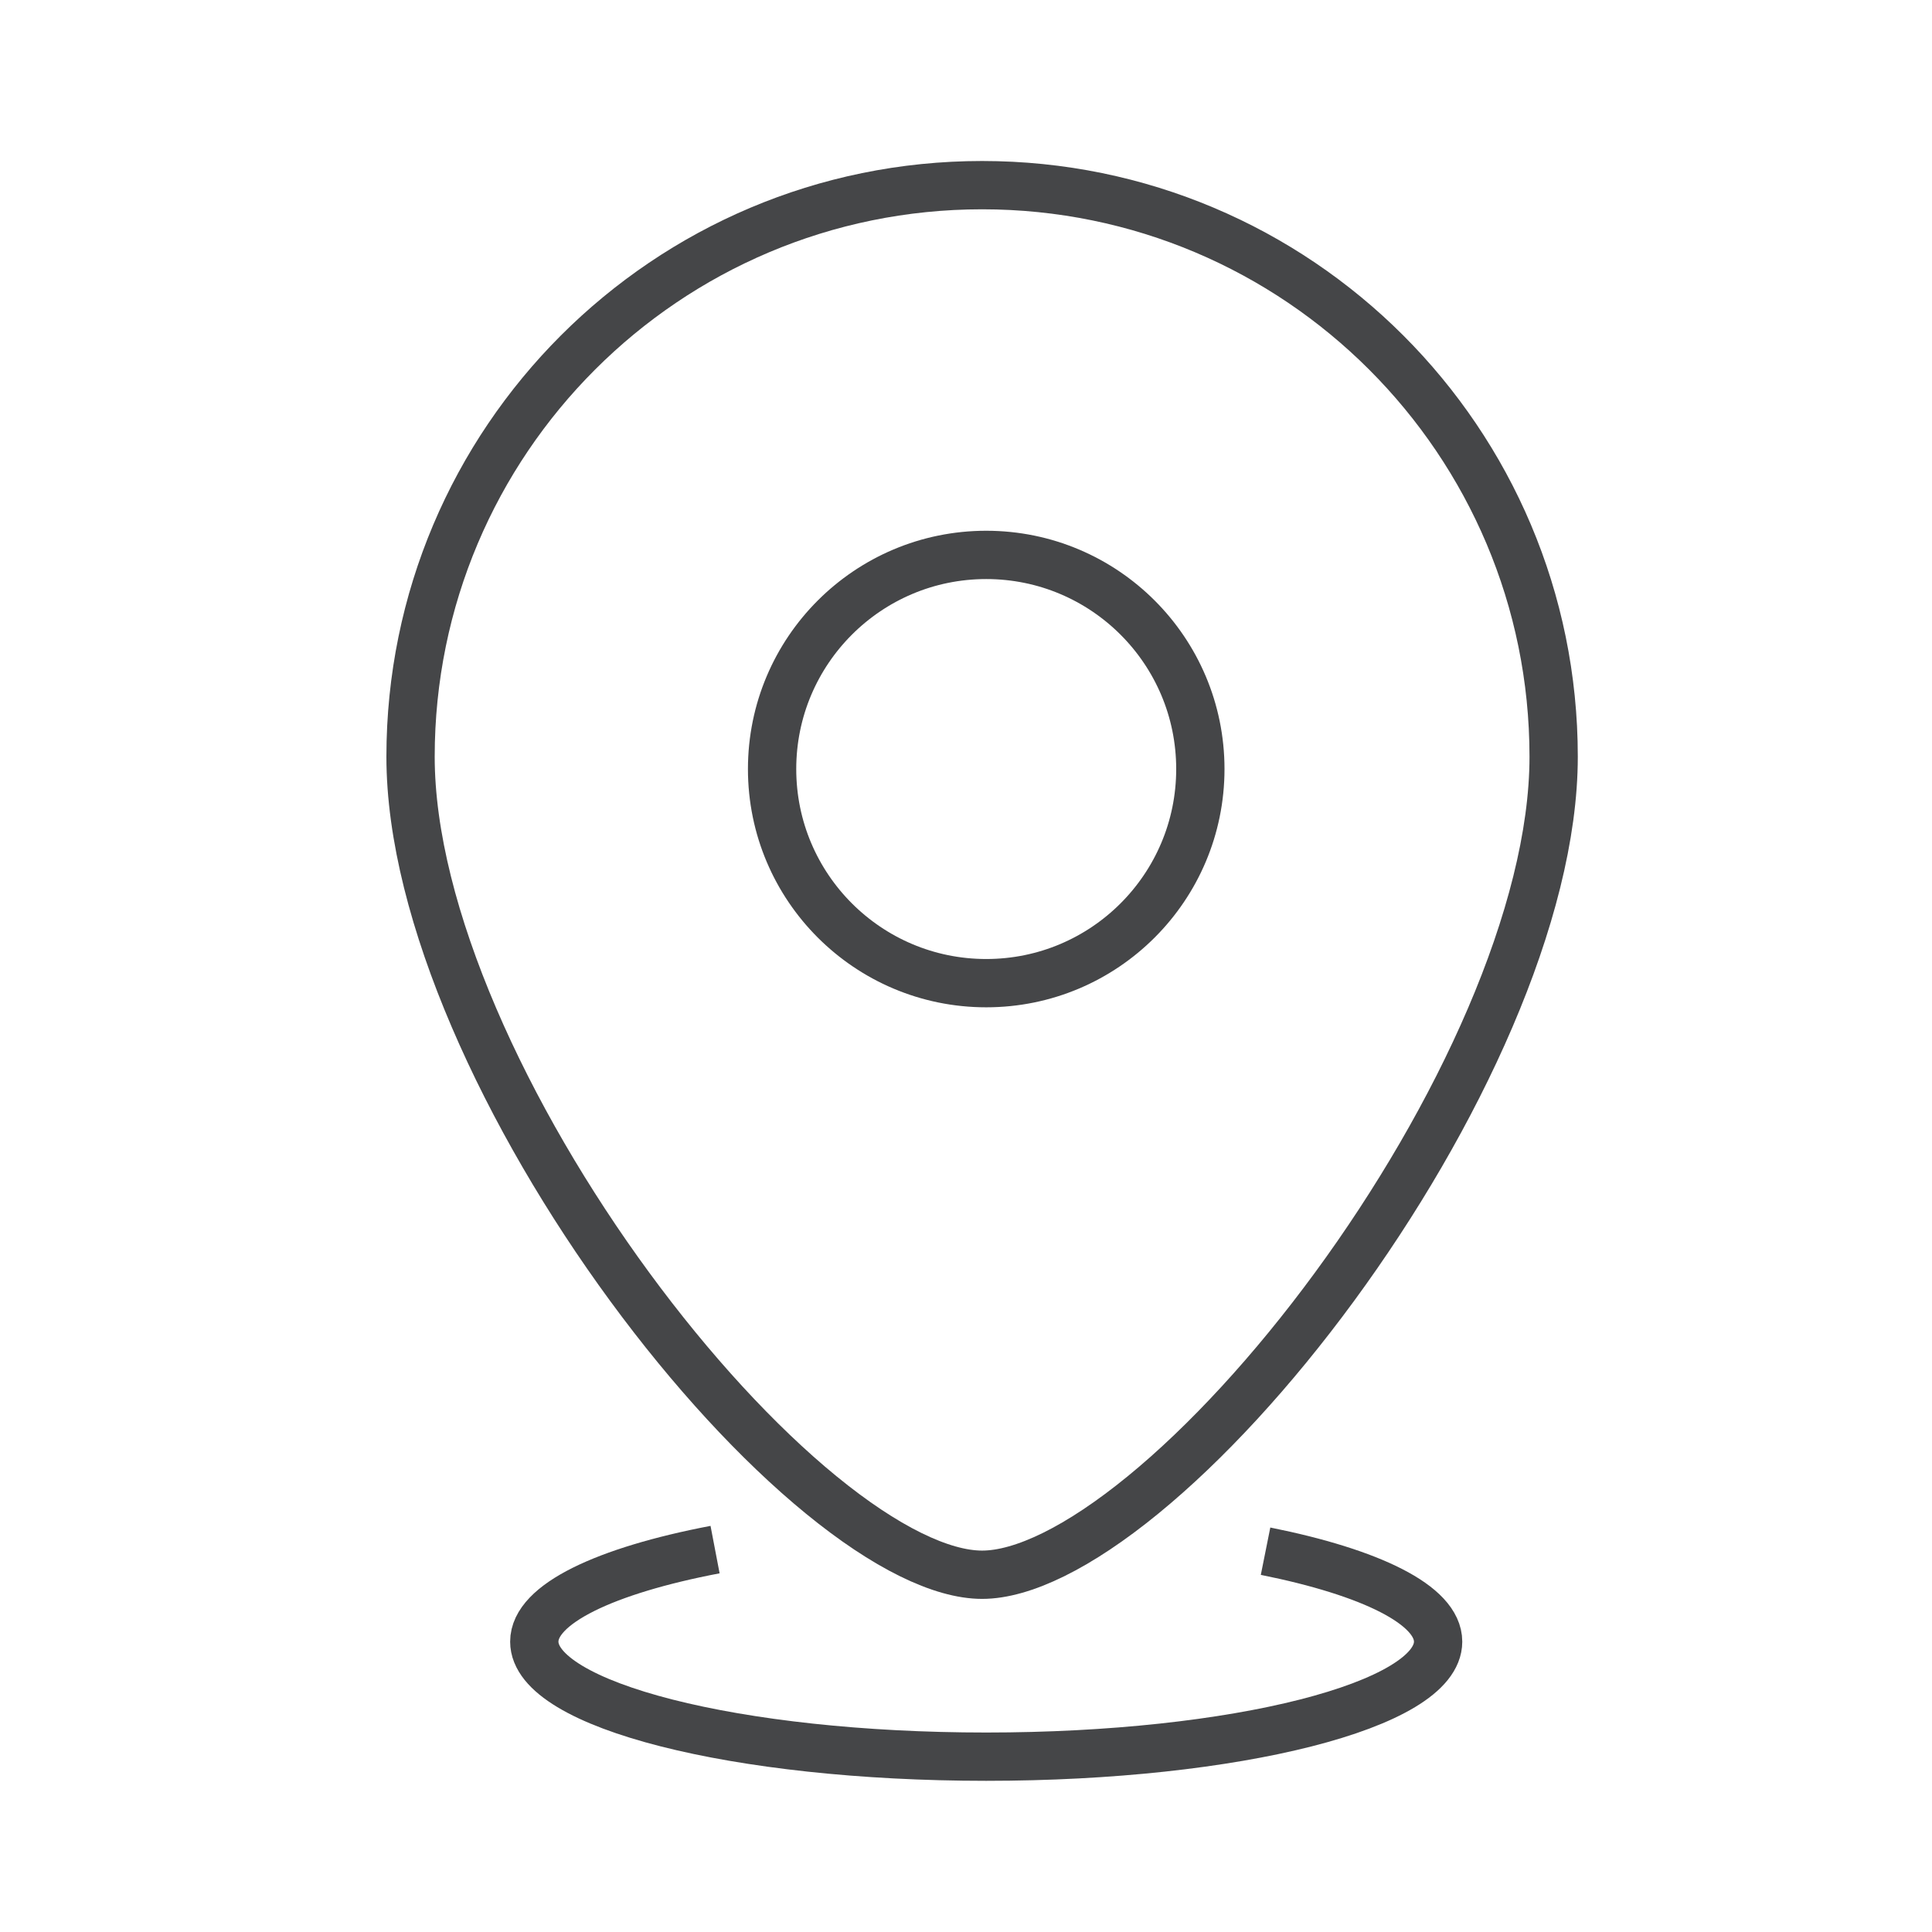
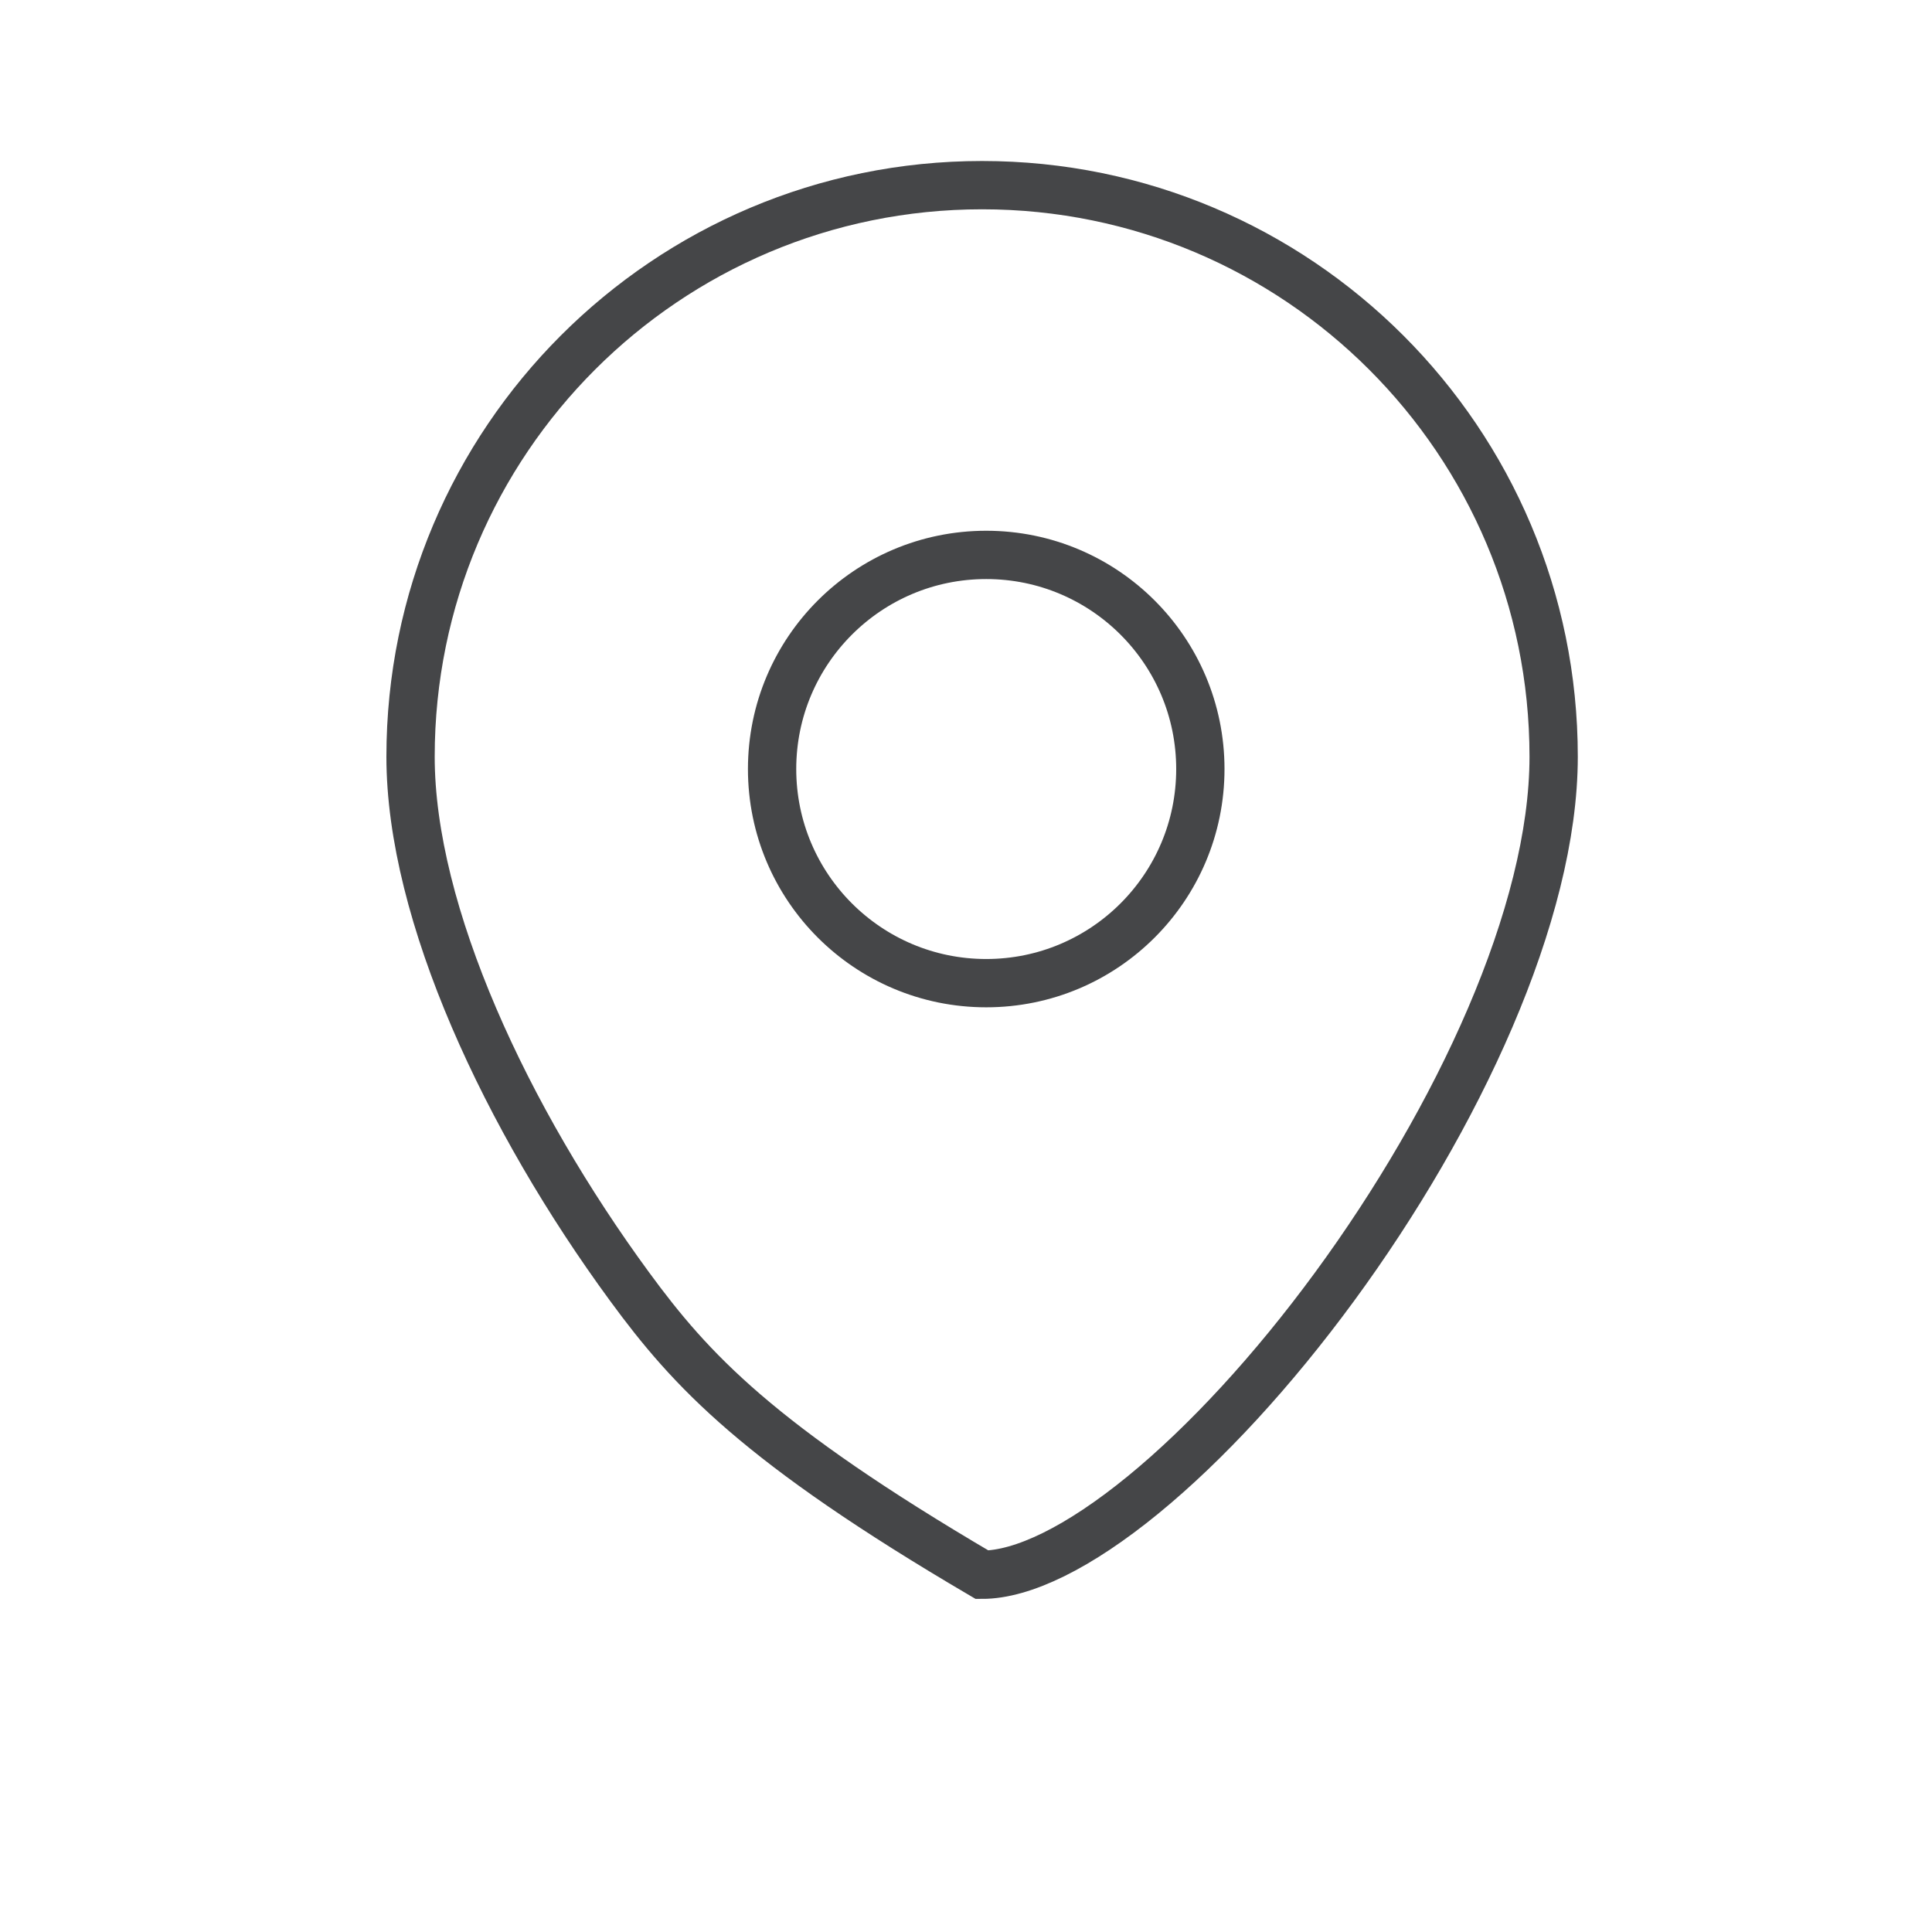
<svg xmlns="http://www.w3.org/2000/svg" width="60" height="60" viewBox="0 0 60 60" fill="none">
-   <path d="M48.25 23.5C48.25 28.369 45.269 34.748 41.442 39.965C39.54 42.559 37.461 44.82 35.499 46.425C33.502 48.059 31.756 48.905 30.5 48.905C29.244 48.905 27.498 48.059 25.501 46.425C23.539 44.82 21.46 42.559 19.558 39.965C15.731 34.748 12.75 28.369 12.75 23.5C12.75 13.697 20.697 5.75 30.5 5.75C40.303 5.75 48.25 13.697 48.25 23.5Z" stroke="#454648" stroke-width="1.5" />
+   <path d="M48.25 23.5C48.25 28.369 45.269 34.748 41.442 39.965C39.54 42.559 37.461 44.82 35.499 46.425C33.502 48.059 31.756 48.905 30.5 48.905C23.539 44.82 21.46 42.559 19.558 39.965C15.731 34.748 12.75 28.369 12.75 23.5C12.75 13.697 20.697 5.75 30.5 5.75C40.303 5.75 48.25 13.697 48.25 23.5Z" stroke="#454648" stroke-width="1.5" />
  <circle cx="30.628" cy="23.883" r="6.65" stroke="#454648" stroke-width="1.5" />
-   <path d="M22.207 48.124C18.798 48.776 16.593 49.814 16.593 50.983C16.593 52.955 22.876 54.555 30.627 54.555C38.378 54.555 44.662 52.955 44.662 50.983C44.662 49.843 42.566 48.828 39.303 48.174" stroke="#454648" stroke-width="1.5" />
</svg>